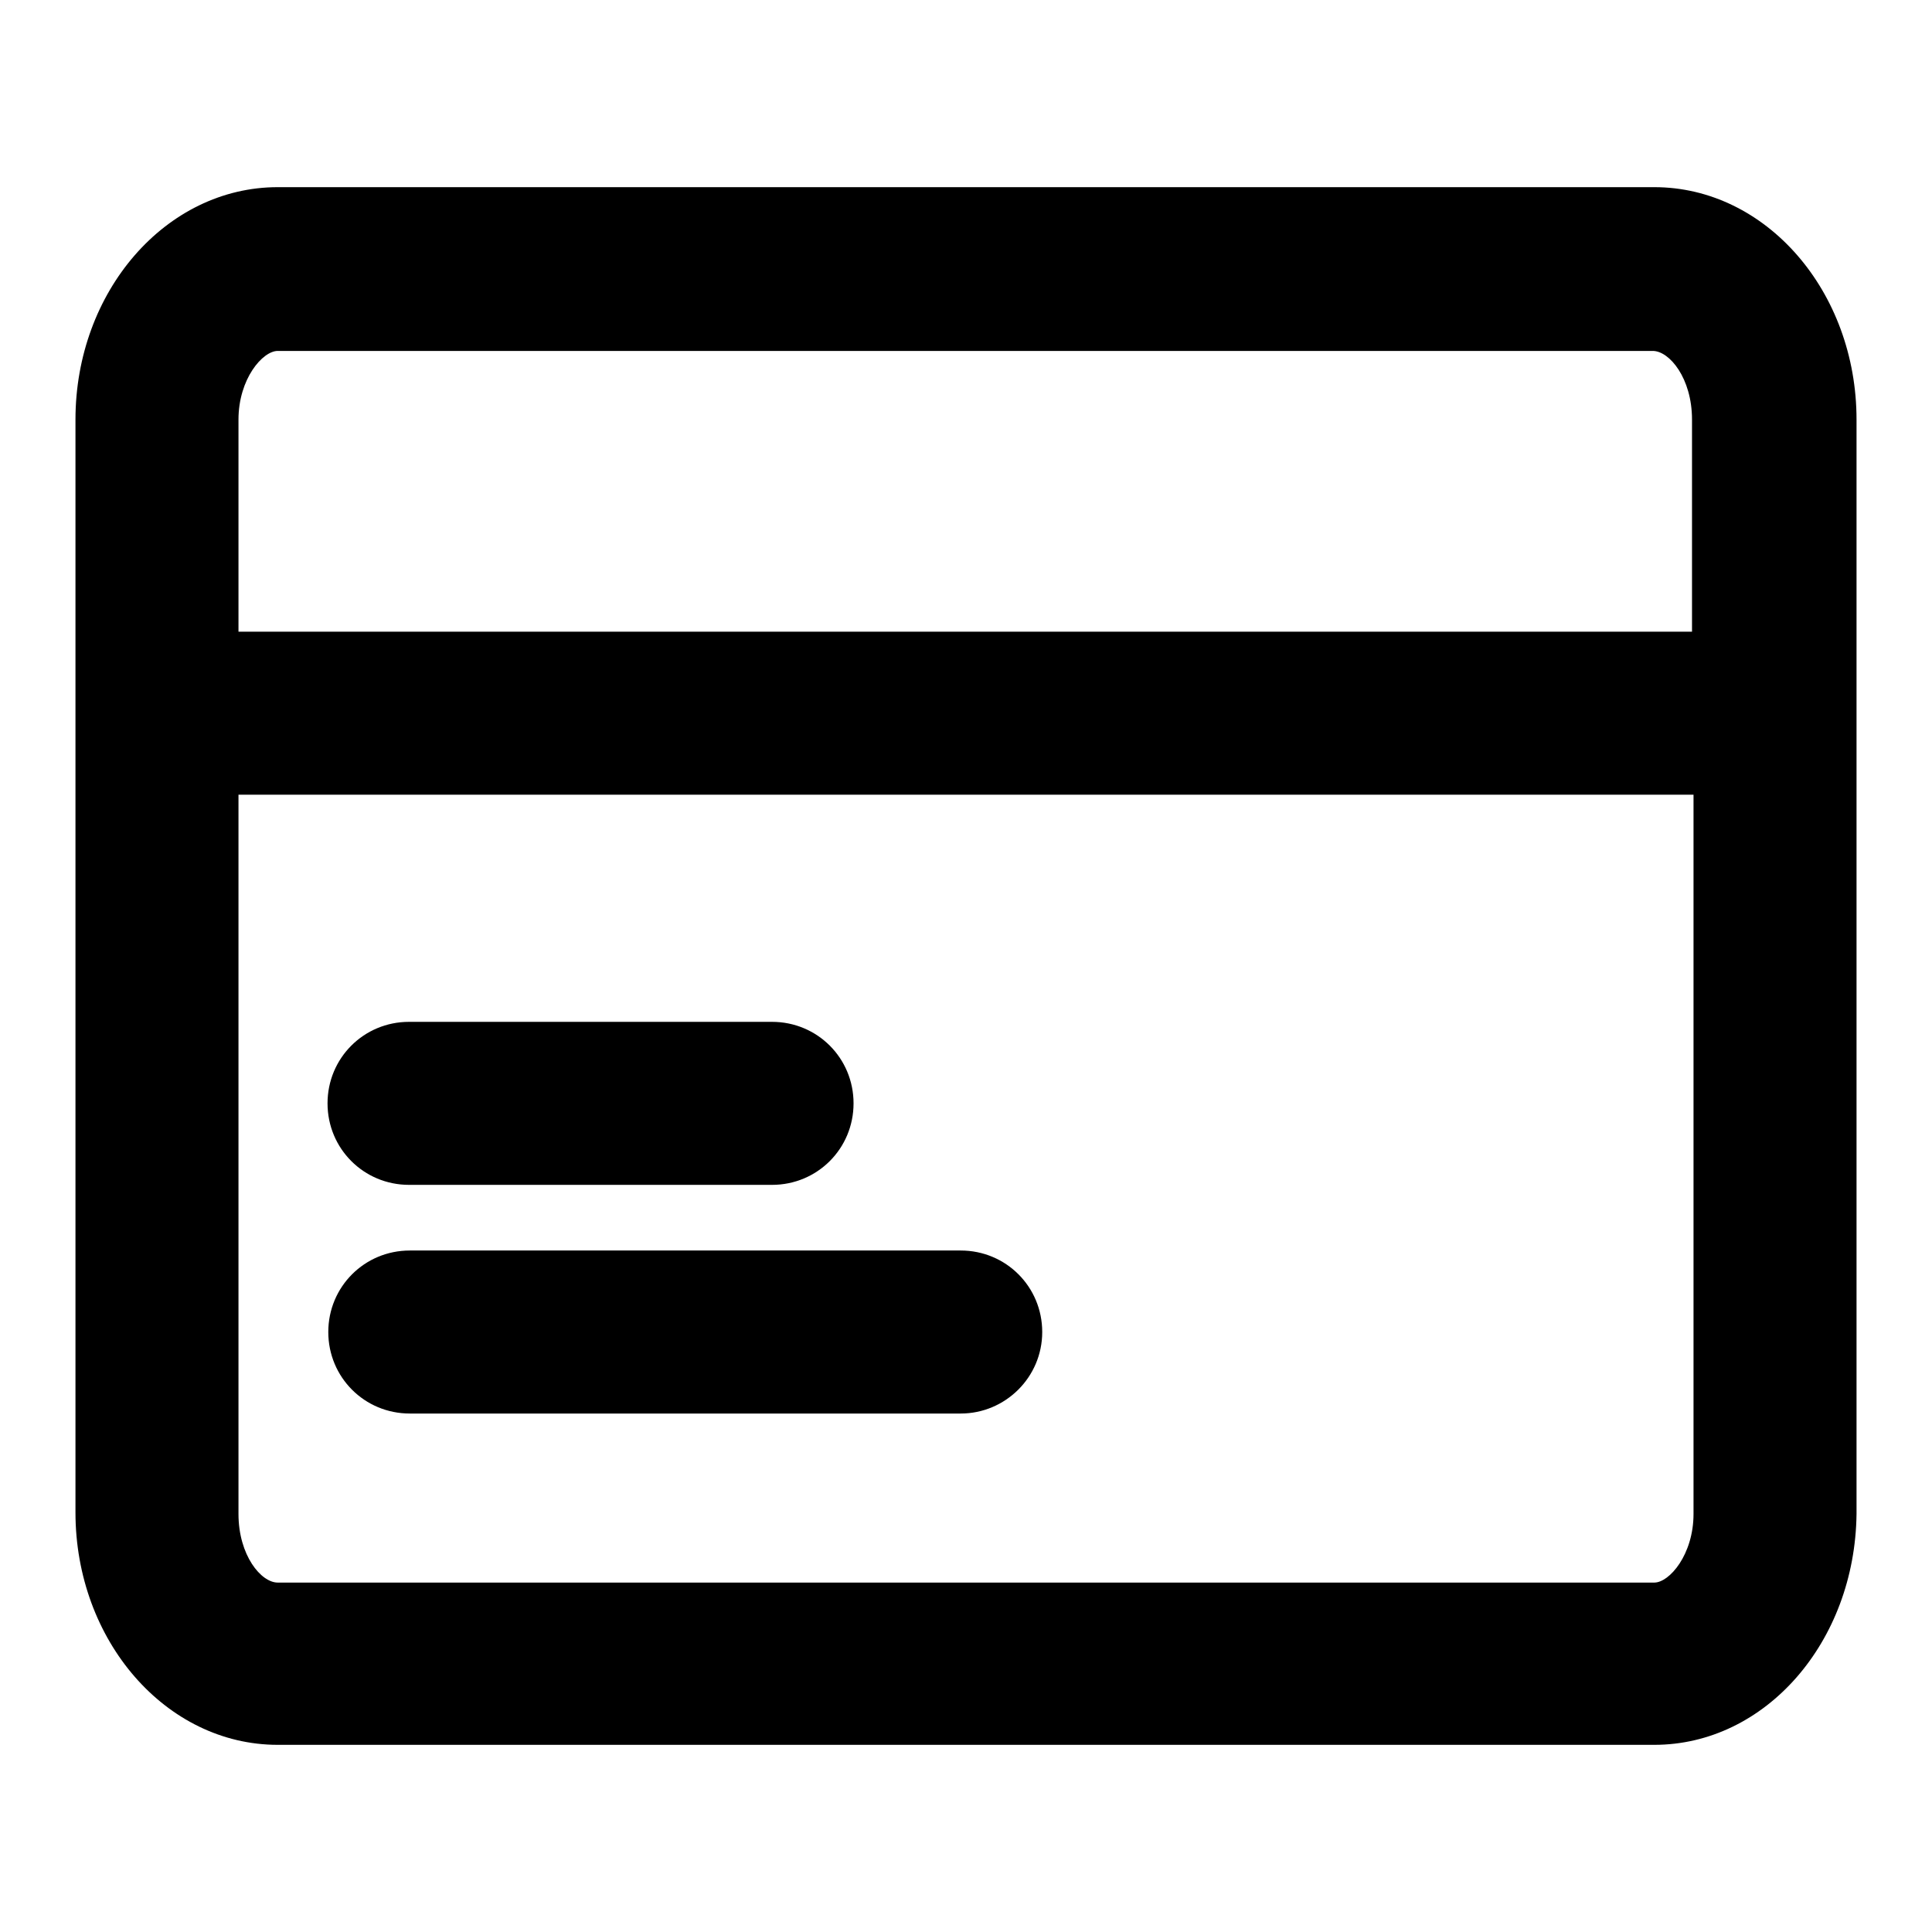
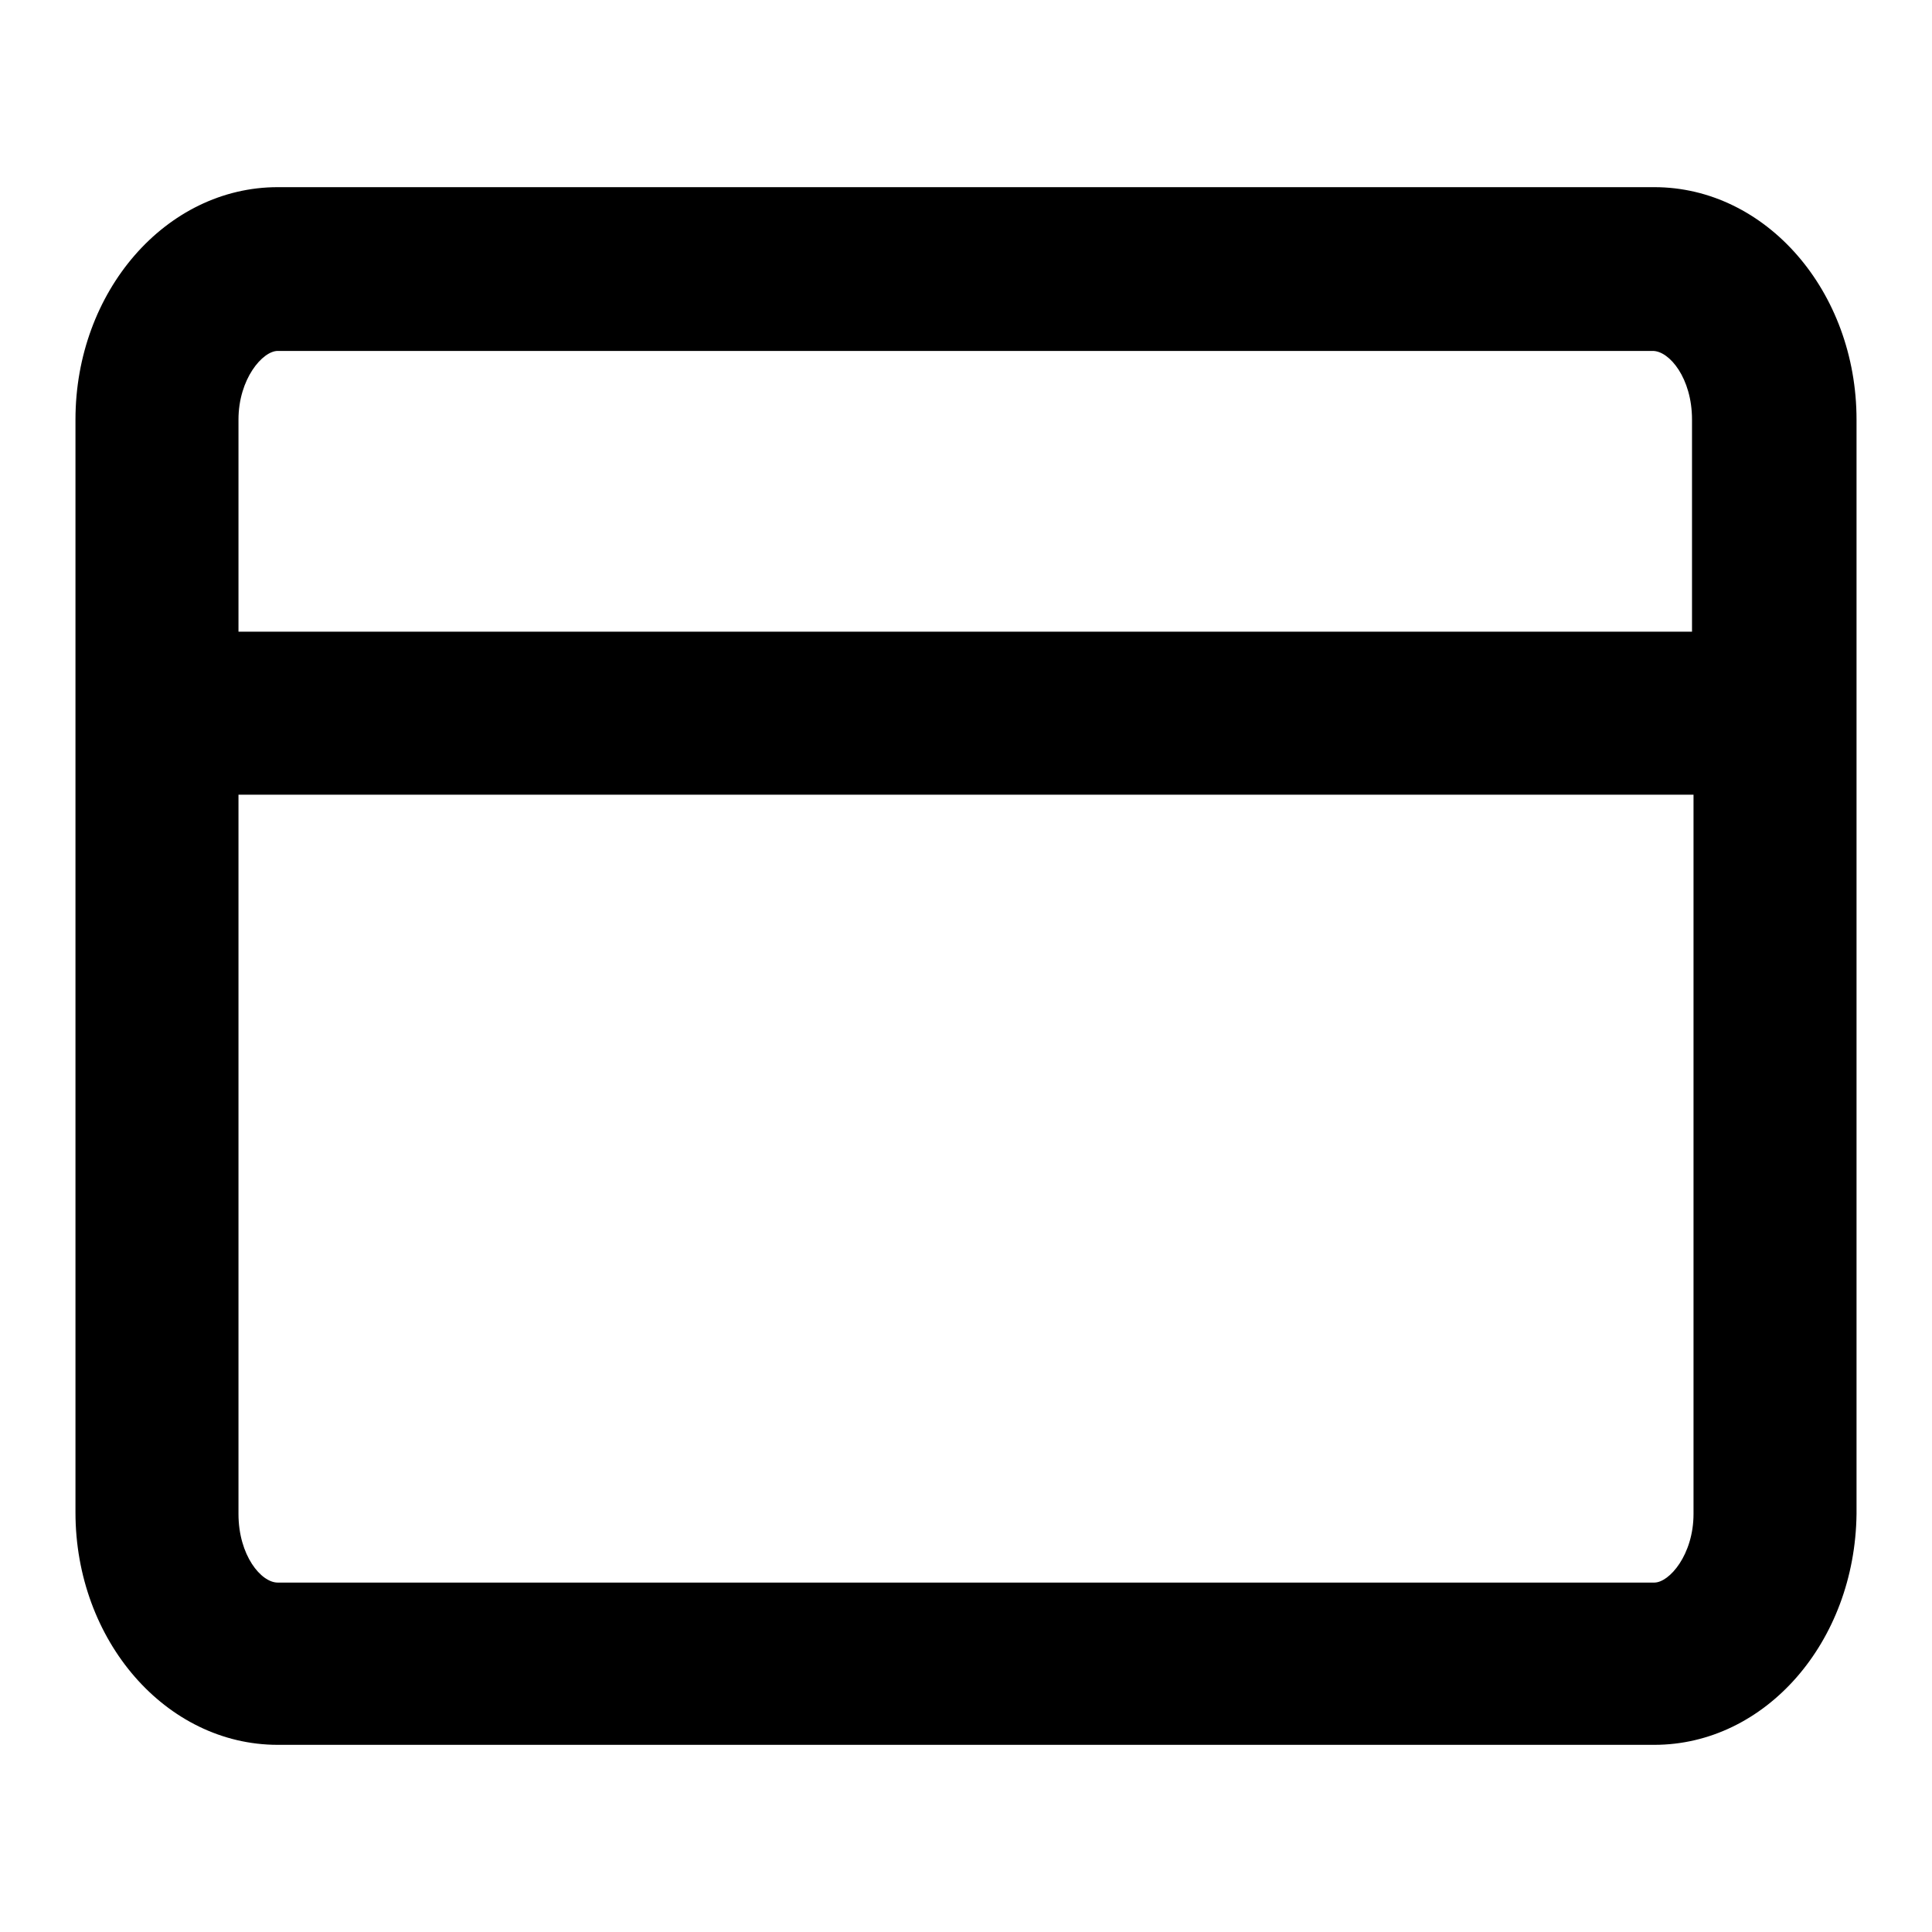
<svg xmlns="http://www.w3.org/2000/svg" version="1.1" x="0px" y="0px" viewBox="0 0 256 256" enable-background="new 0 0 256 256" xml:space="preserve">
  <g>
    <path fill="#000000" d="M219.2,231.2H36.8C22,231.2,10,217.4,10,200.4V55.6c0-17,12-30.8,26.8-30.8h182.4 c14.8,0,26.8,13.8,26.8,30.8v145C245.8,217.6,233.9,231.2,219.2,231.2L219.2,231.2z M31.6,105.3v95.3c0,5.5,3,9.1,5.2,9.1h182.4 c2,0,5.2-3.7,5.2-9.1v-95.3H31.6z M31.6,83.7h192.6V55.6c0-5.5-3-9.1-5.2-9.1H36.8c-2,0-5.2,3.7-5.2,9.1V83.7z" />
-     <path fill="#000000" d="M102.3,157H54.2c-6,0-10.8-4.8-10.8-10.8c0-6,4.8-10.8,10.8-10.8h48.1c6,0,10.8,4.8,10.8,10.8 C113.1,152.2,108.3,157,102.3,157z M127.3,187.3h-73c-6,0-10.8-4.8-10.8-10.8c0-6,4.8-10.8,10.8-10.8h73c6,0,10.8,4.8,10.8,10.8 C138.1,182.5,133.2,187.3,127.3,187.3z" />
  </g>
</svg>